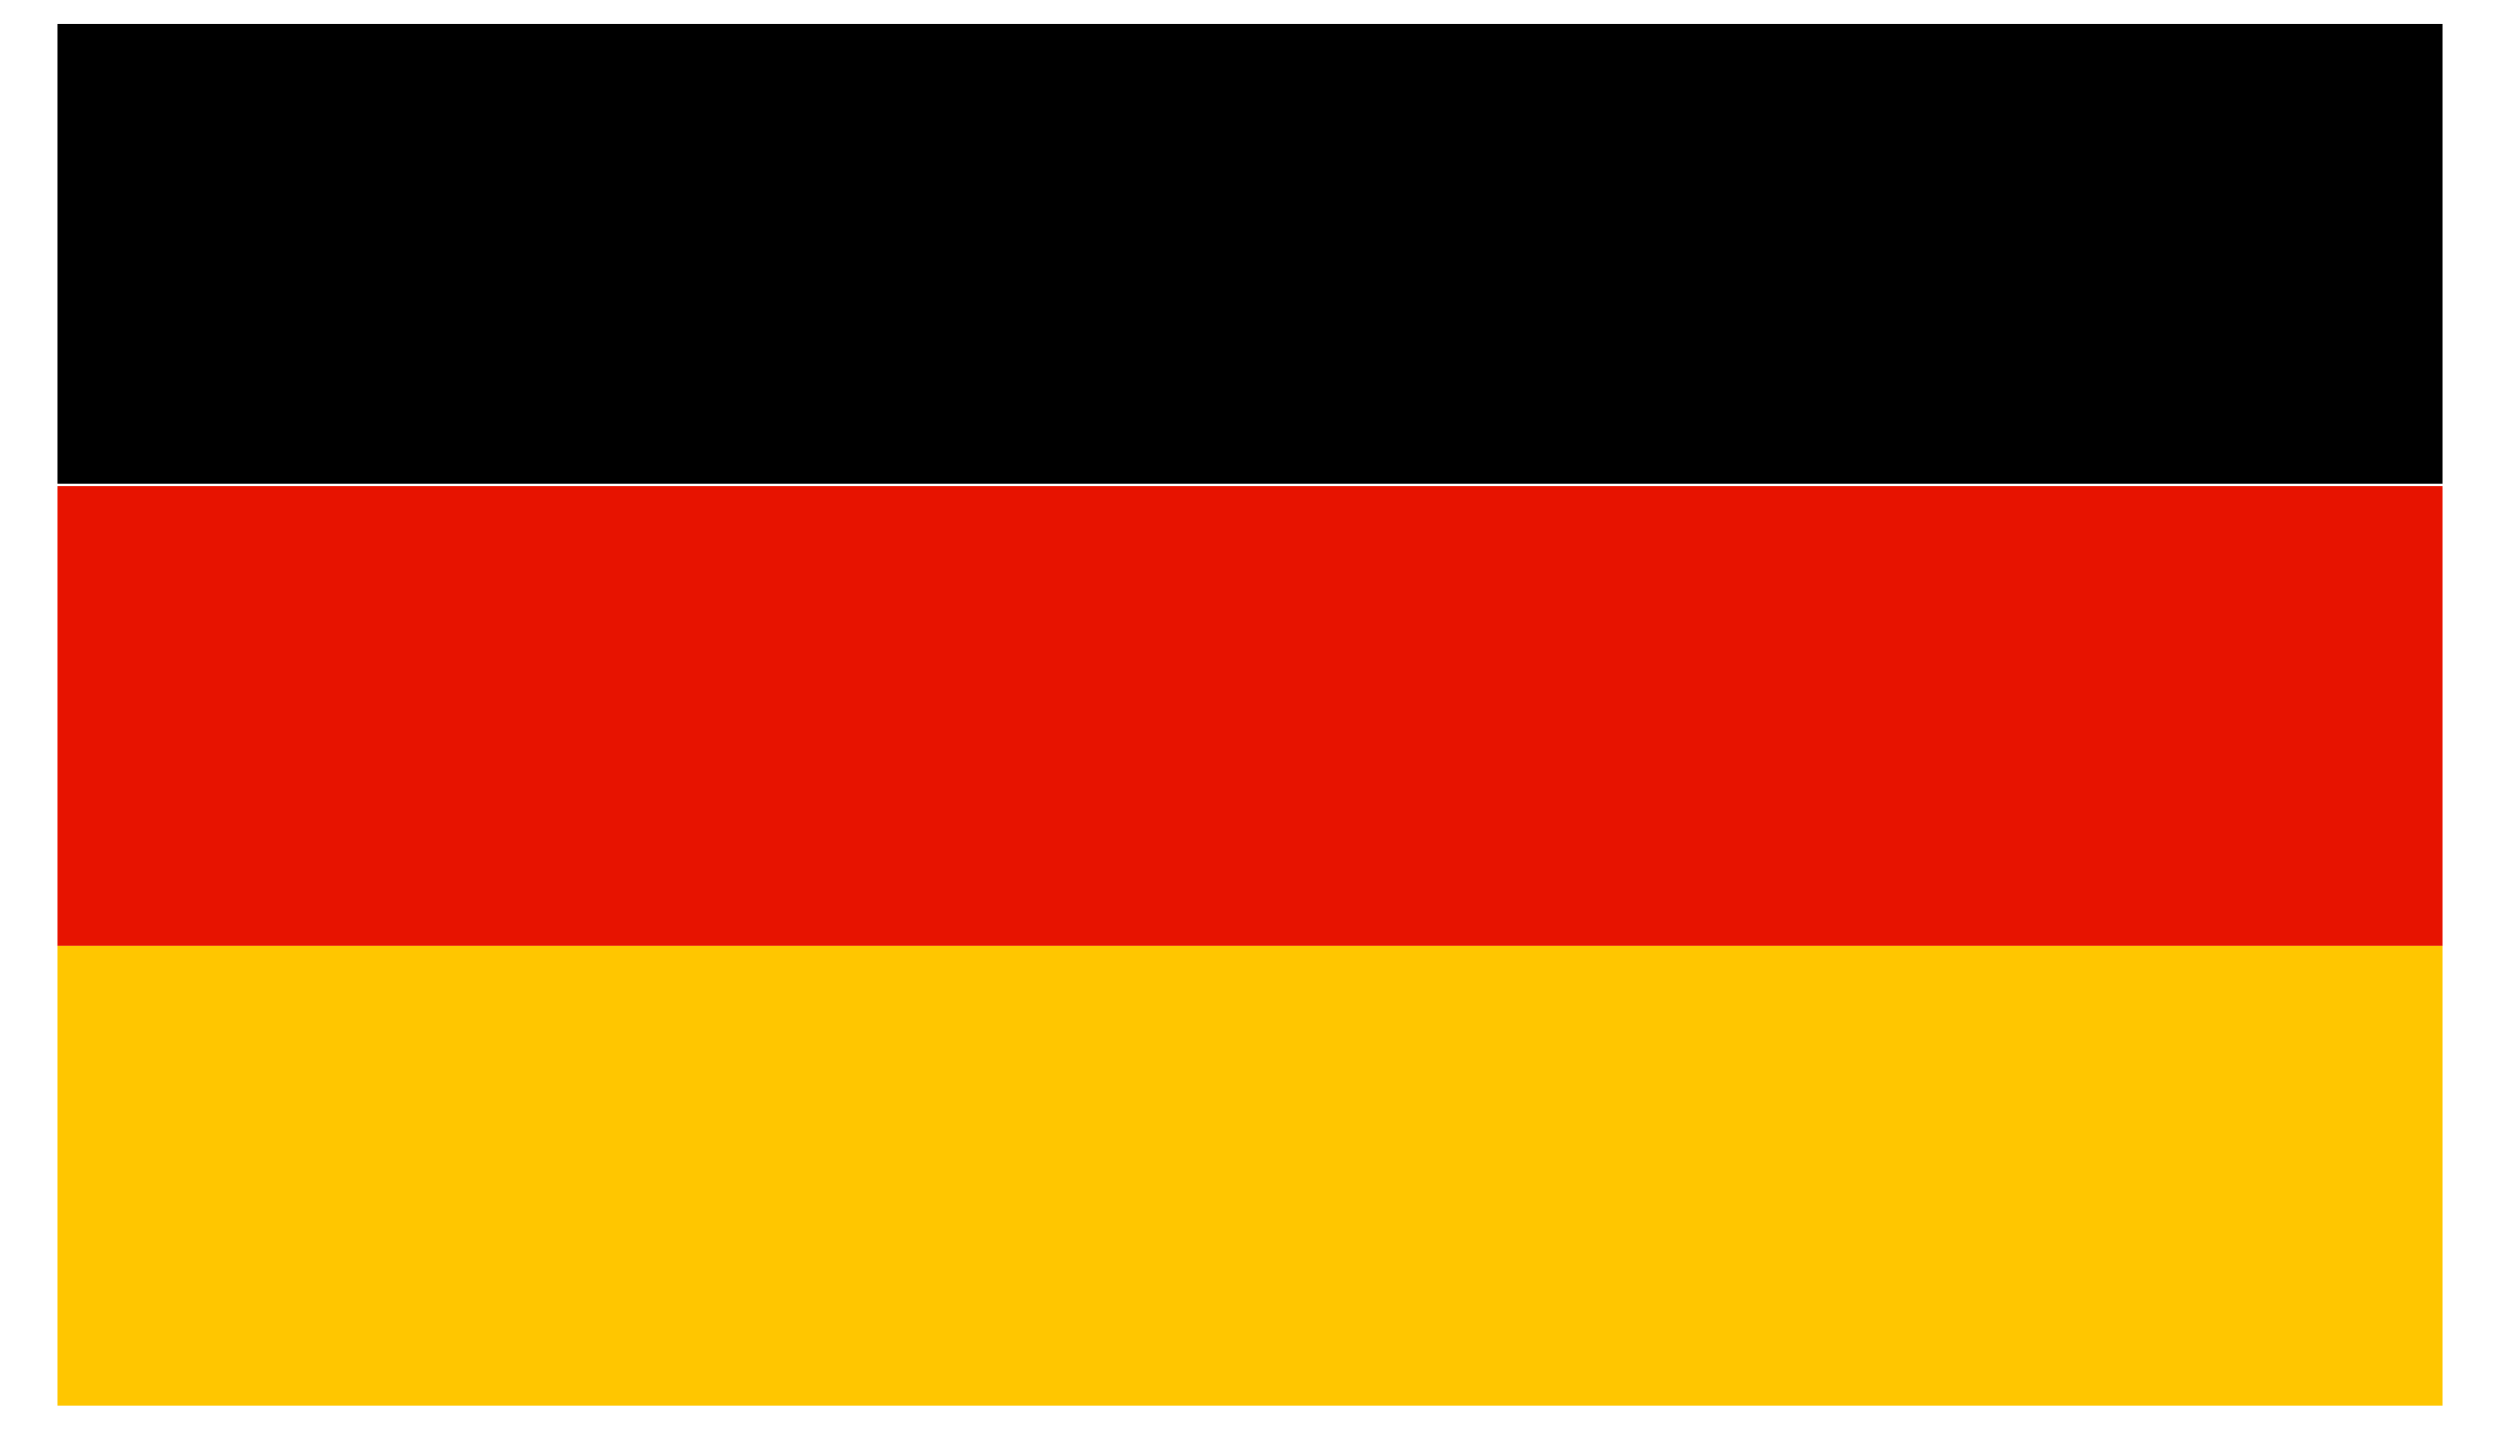
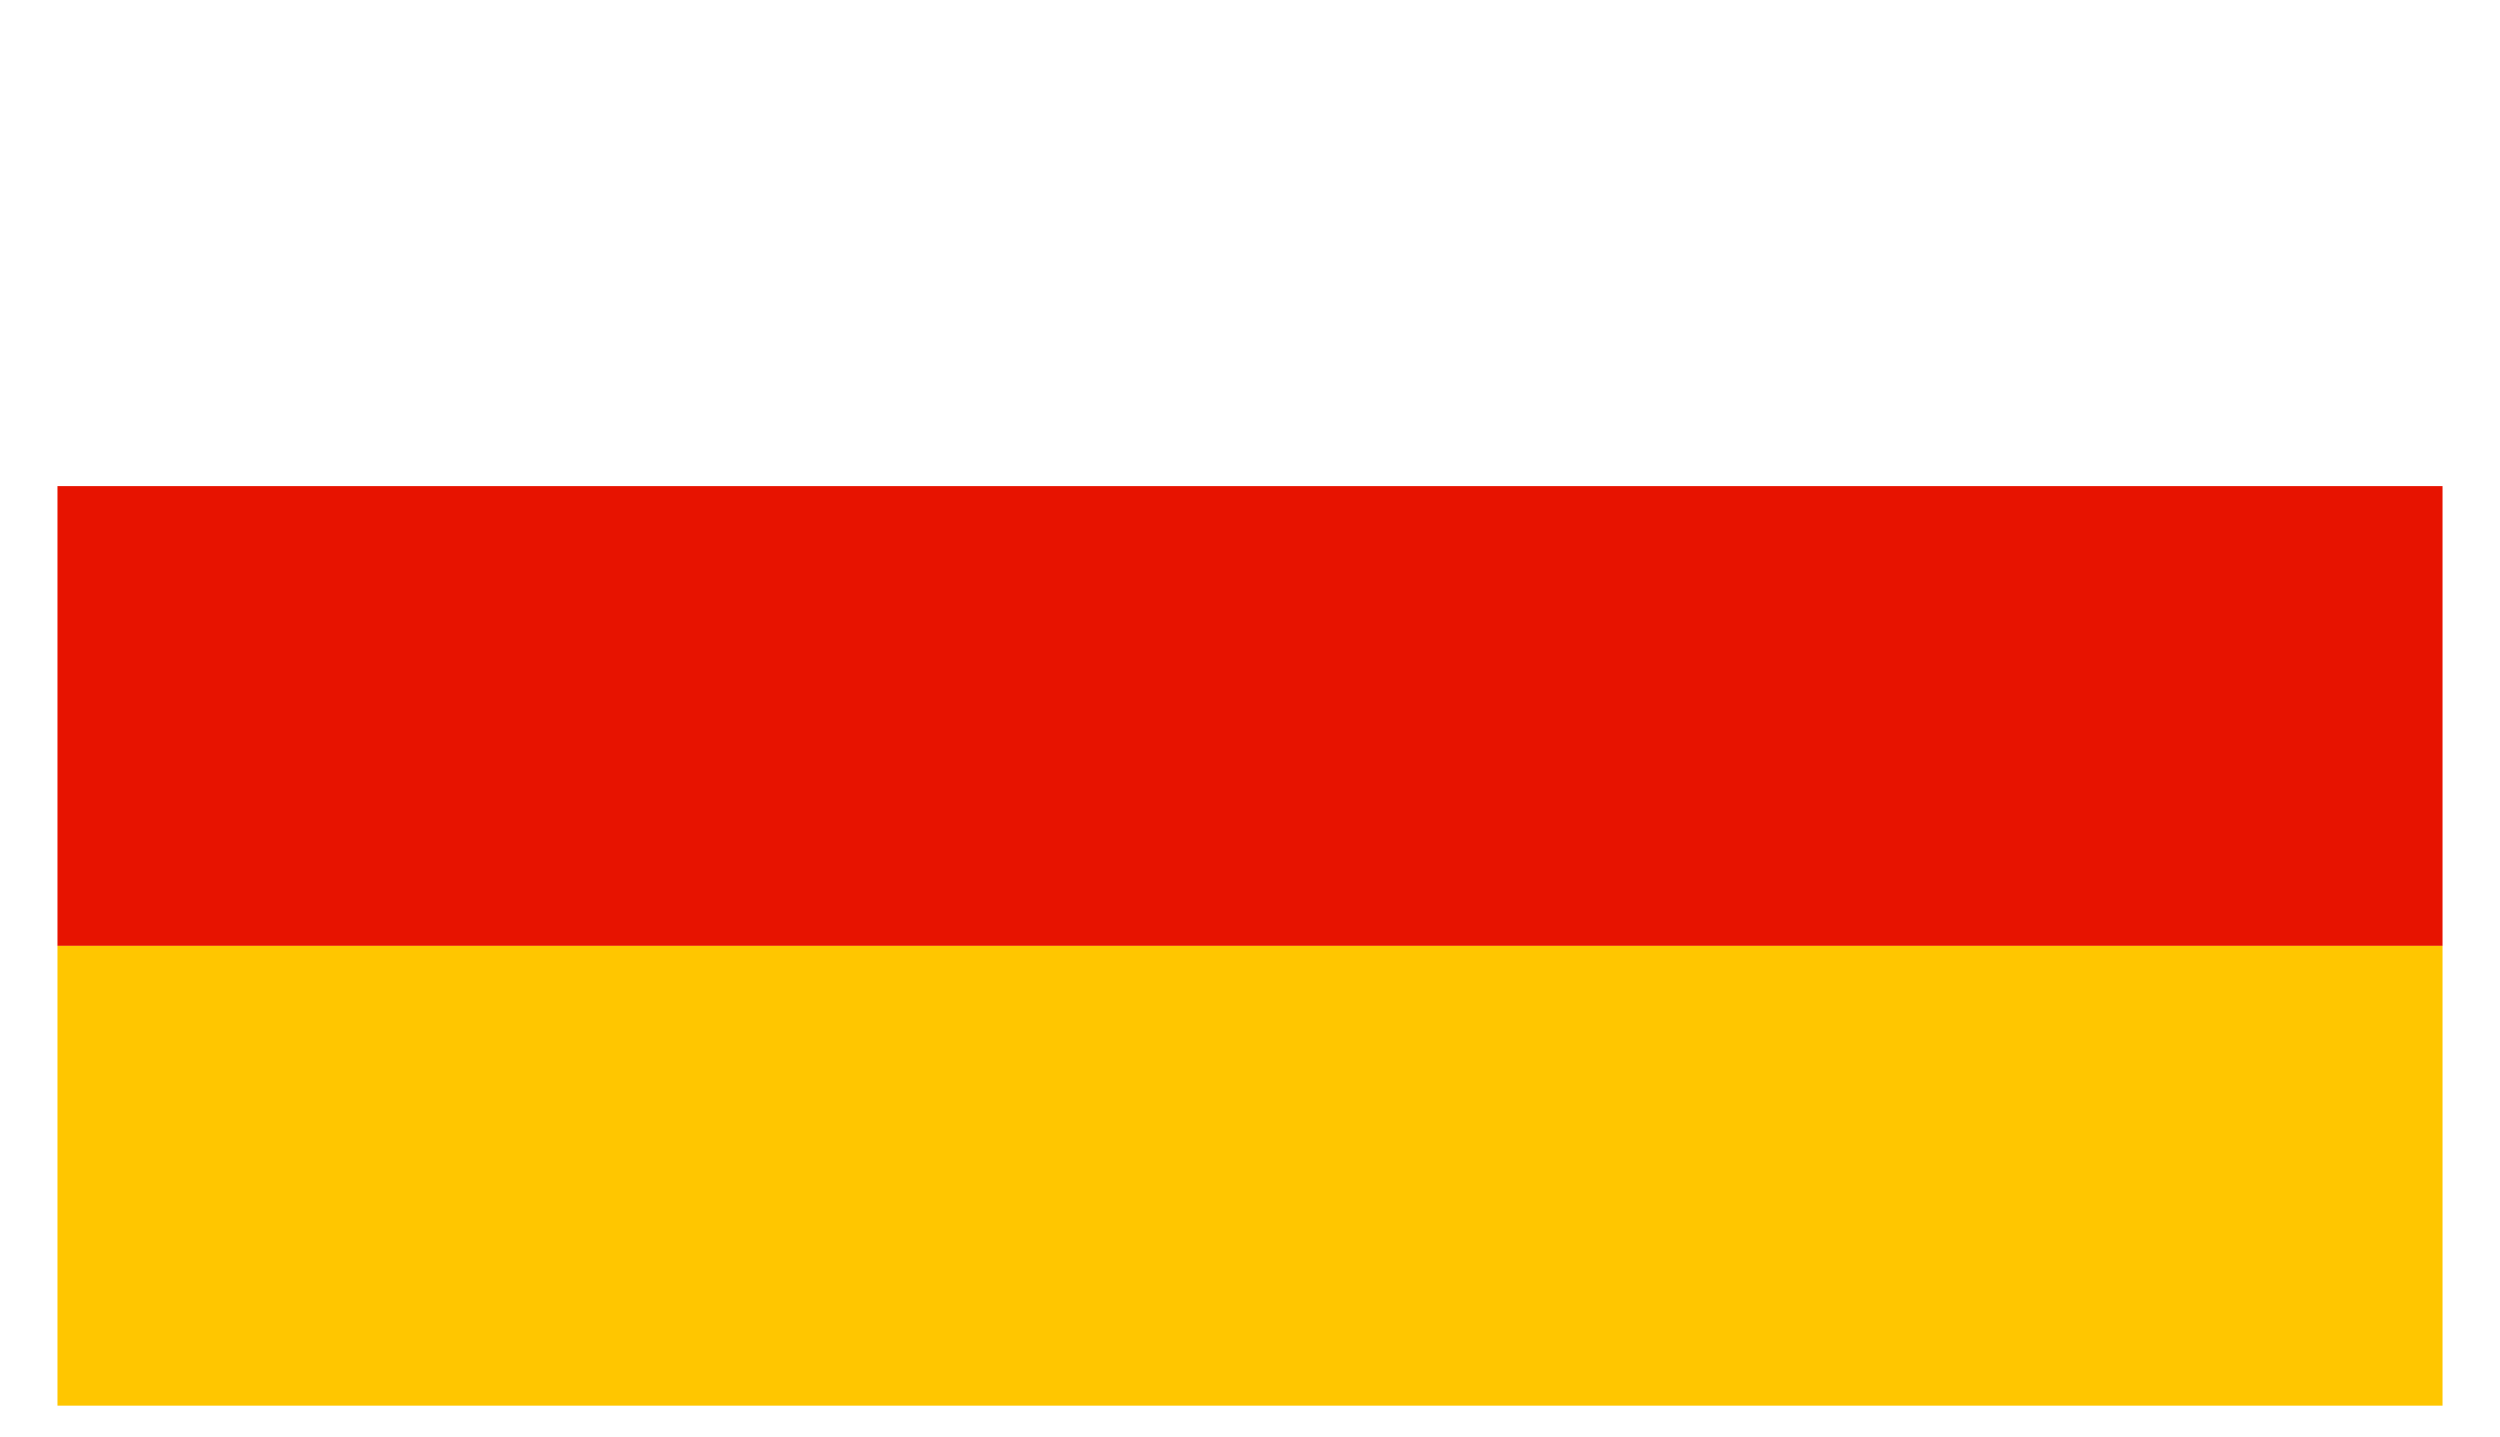
<svg xmlns="http://www.w3.org/2000/svg" version="1.1" id="Livello_1" x="0px" y="0px" viewBox="0 0 104.4 60" style="enable-background:new 0 0 104.4 60;" xml:space="preserve">
  <style type="text/css">
	.st0{fill:#E71300;}
	.st1{fill:#FFC600;}
</style>
-   <rect x="2.4" y="1" width="99.6" height="19.2" />
  <rect x="2.4" y="20.3" class="st0" width="99.6" height="19.2" />
  <rect x="2.4" y="39.5" class="st1" width="99.6" height="19.2" />
</svg>